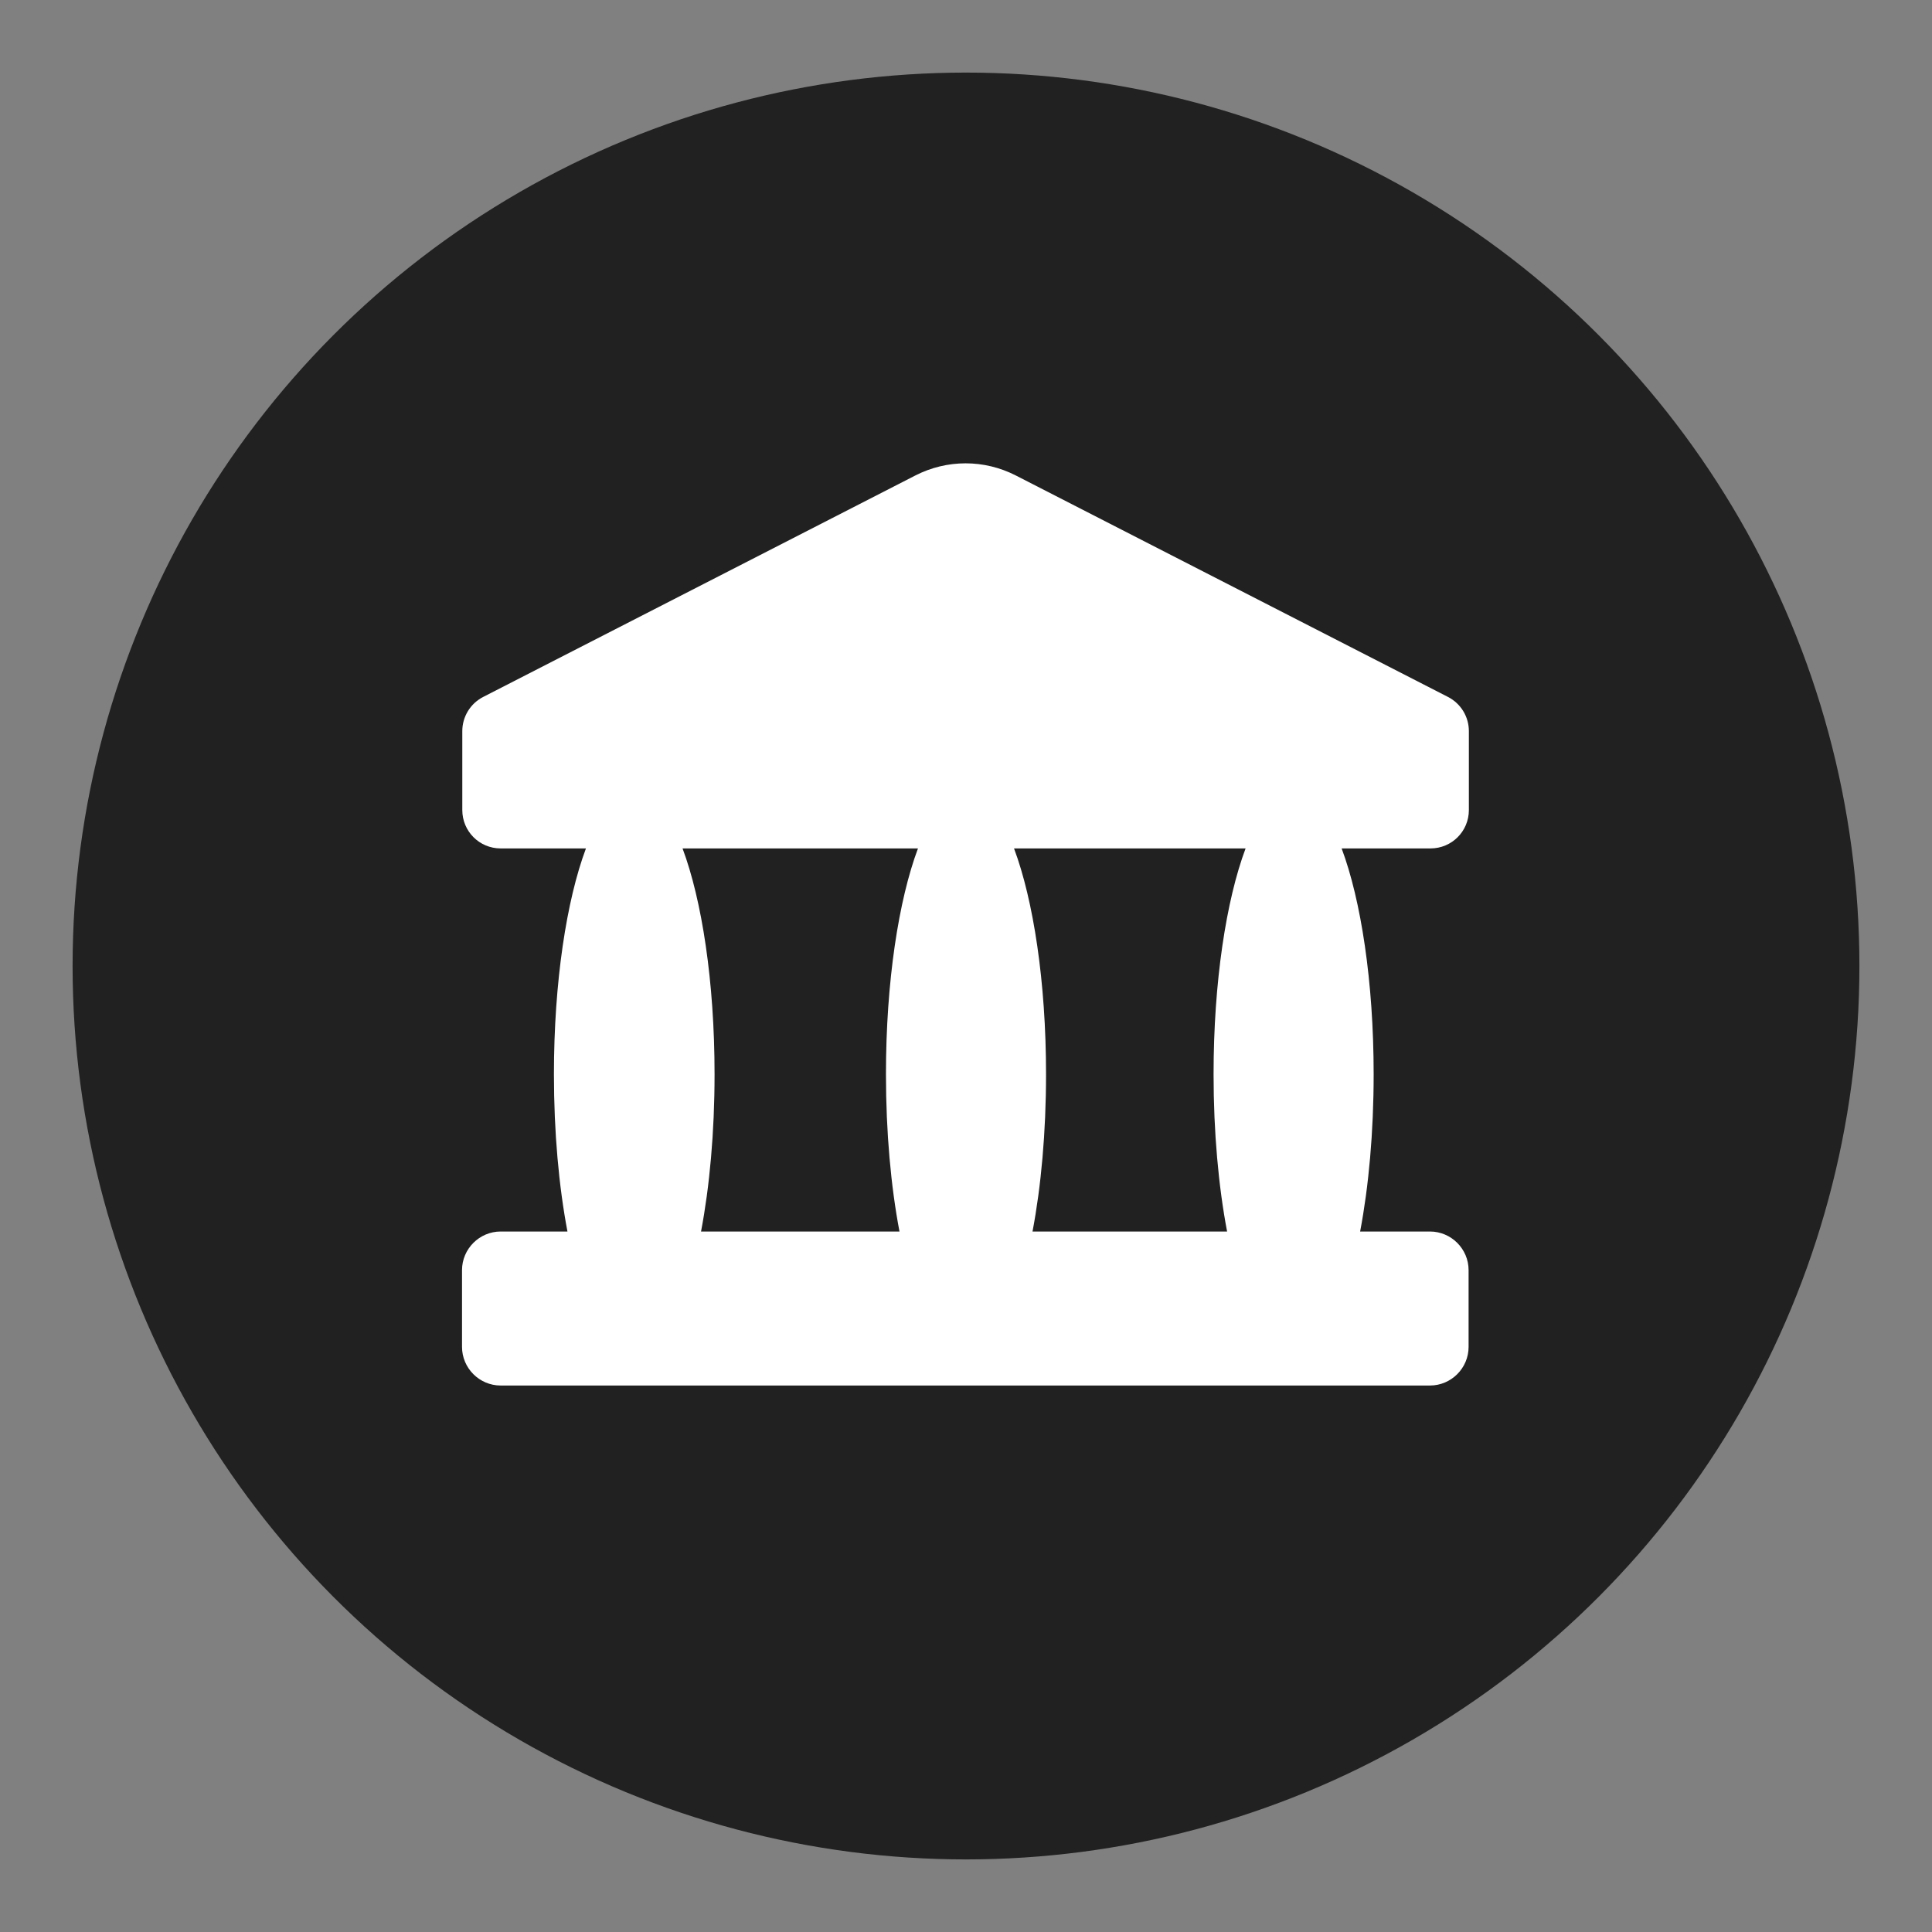
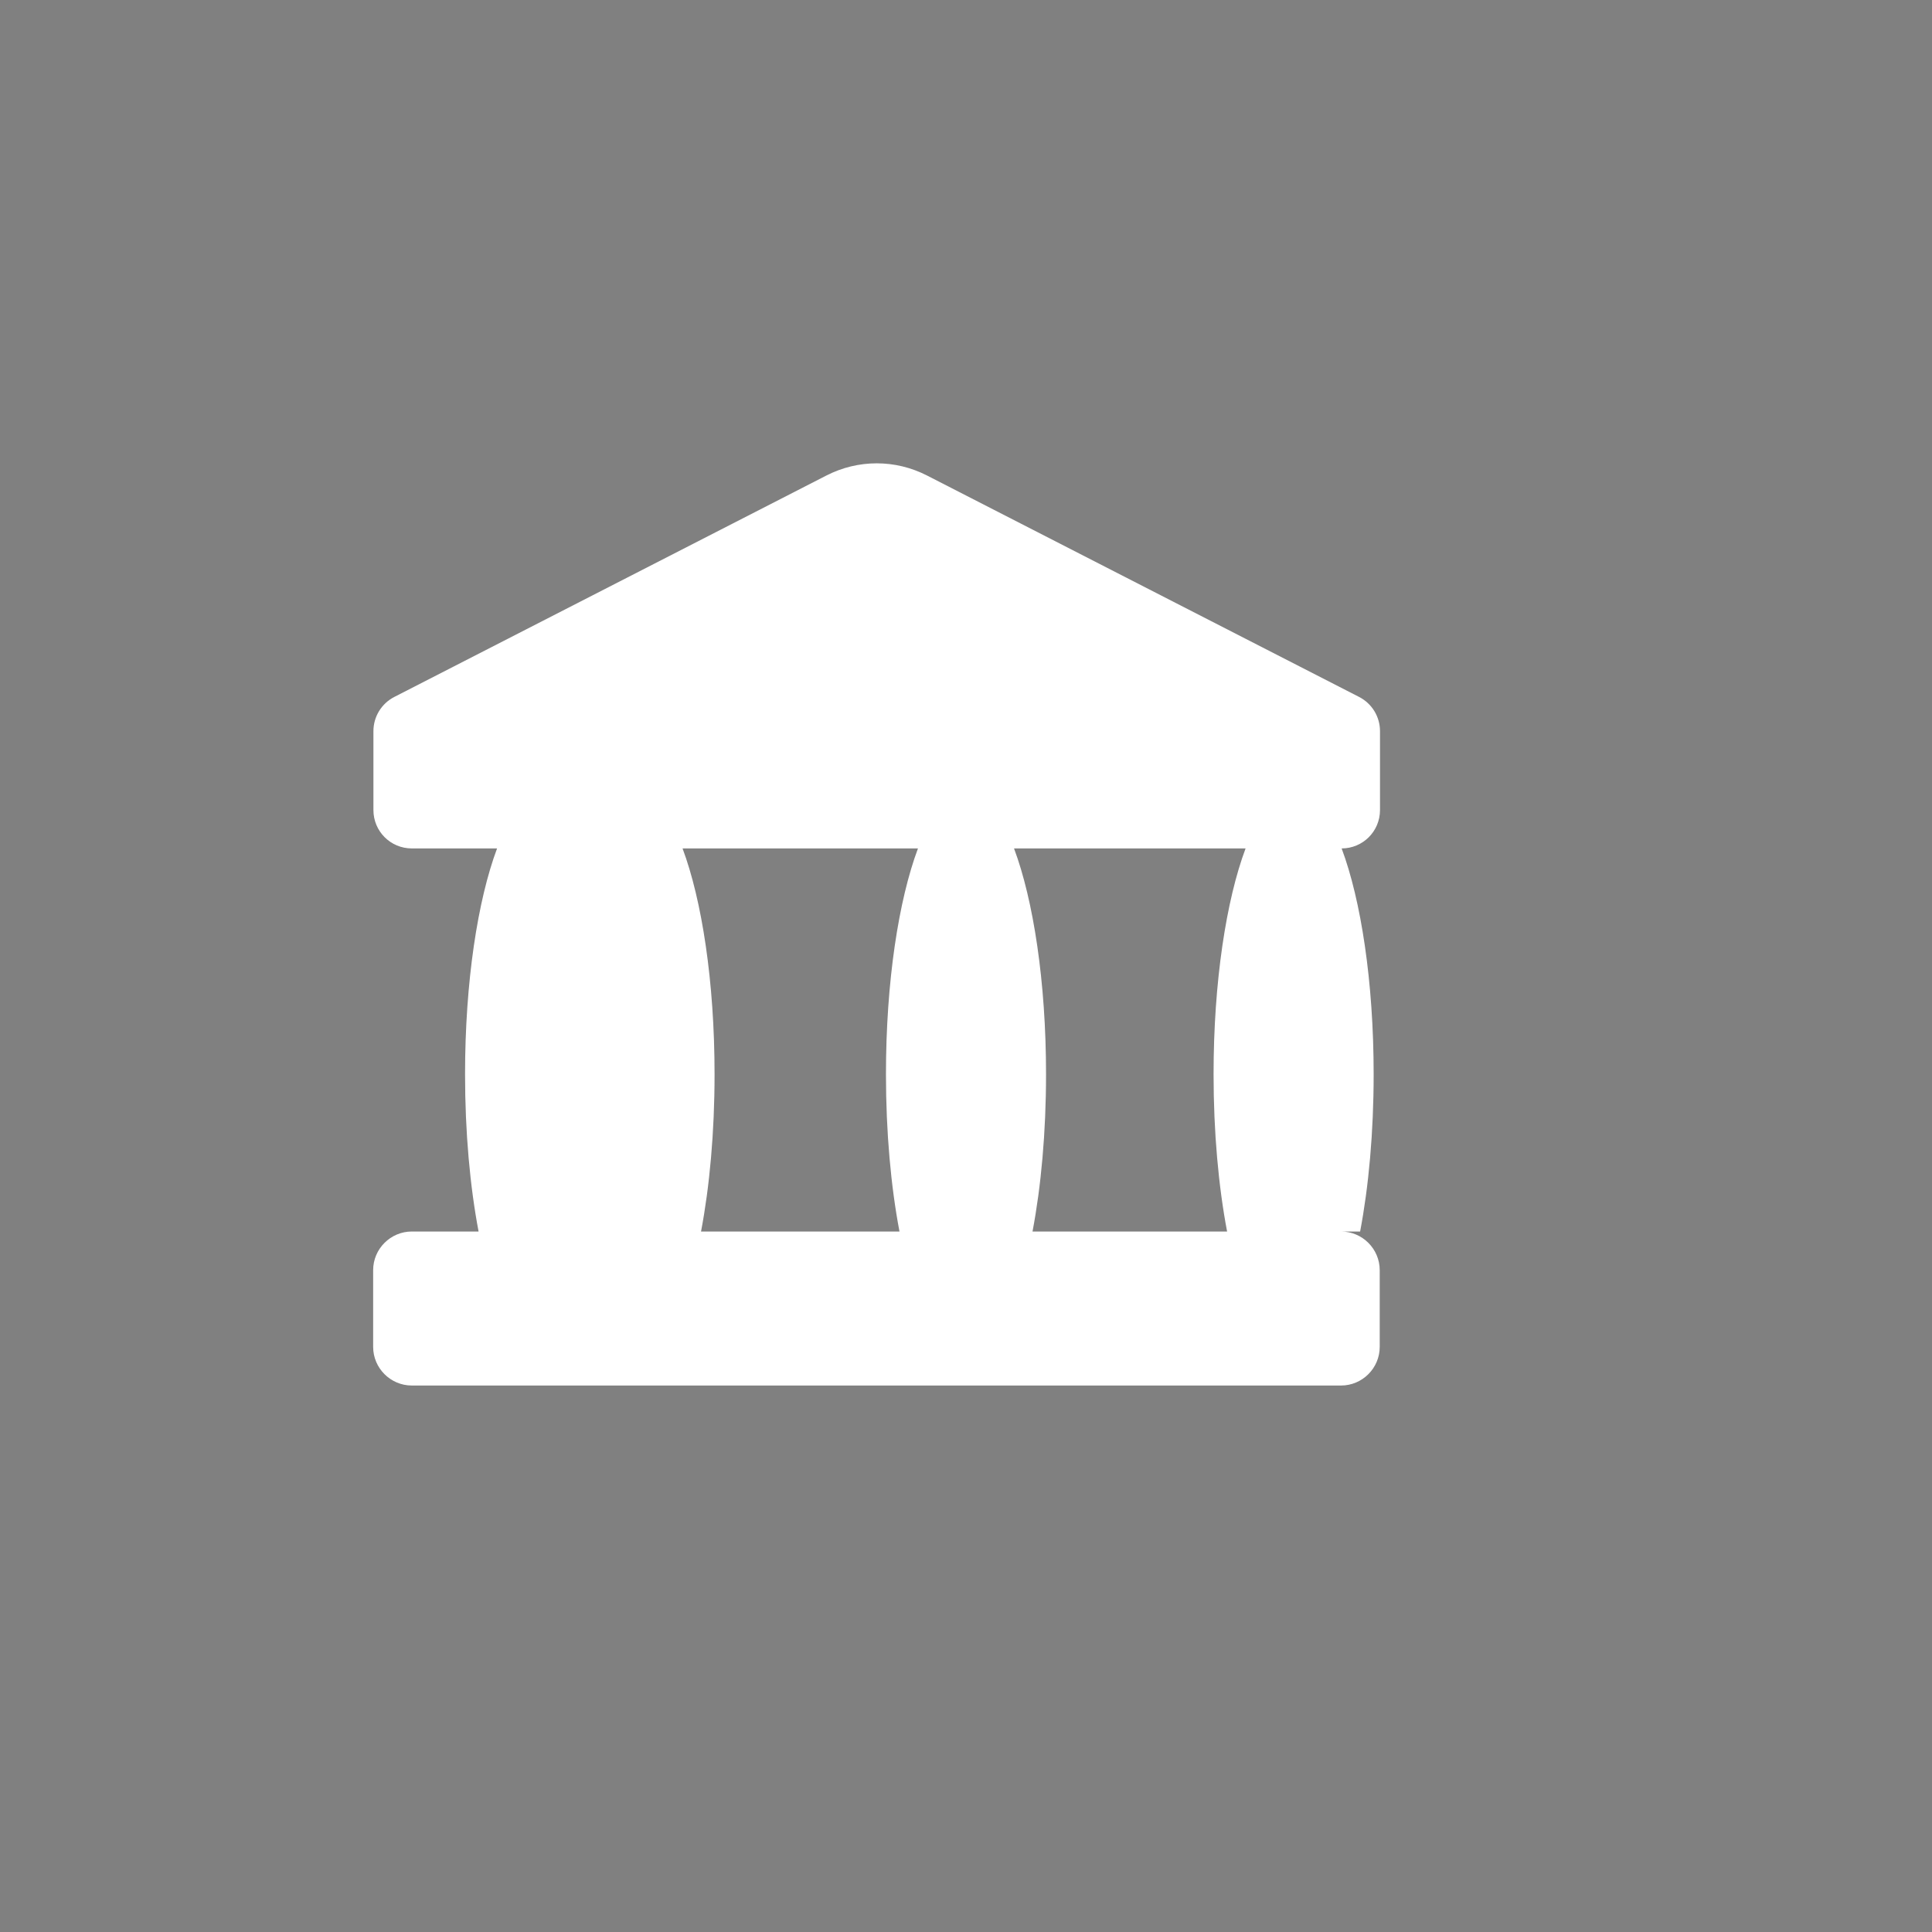
<svg xmlns="http://www.w3.org/2000/svg" id="Layer_1" viewBox="0 0 70 70">
  <rect x="0" y="0" width="70" height="70" fill="#808080" stroke="none" />
  <defs>
    <style>.cls-1{fill:#fff;}.cls-2{fill:#212121;}</style>
  </defs>
-   <circle class="cls-2" cx="35" cy="35" r="32.37" />
-   <path class="cls-1" d="m51.83,44.62h-2.55c.31-1.63.49-3.59.49-5.7,0-3.35-.46-6.31-1.16-8.18h3.22c.77,0,1.39-.62,1.39-1.39v-2.86c0-.52-.29-1-.76-1.24l-15.65-8.02c-1.15-.59-2.5-.59-3.65,0l-15.65,8.02c-.47.24-.76.72-.76,1.24v2.86c0,.77.62,1.39,1.39,1.39h3.09c-.7,1.87-1.16,4.83-1.16,8.18,0,2.11.18,4.07.49,5.7h-2.42c-.77,0-1.4.63-1.4,1.4v2.78c0,.77.63,1.4,1.4,1.4h33.67c.77,0,1.4-.63,1.4-1.4v-2.78c0-.77-.63-1.4-1.4-1.4Zm-15.09-13.88h8.39c-.7,1.87-1.16,4.83-1.16,8.18,0,2.11.18,4.07.49,5.7h-7.05c.31-1.63.49-3.59.49-5.7,0-3.35-.46-6.31-1.16-8.18Zm-12.01,0h8.53c-.7,1.87-1.16,4.83-1.16,8.18,0,2.11.18,4.07.49,5.7h-7.19c.31-1.63.49-3.59.49-5.7,0-3.35-.46-6.31-1.16-8.18Z" />
+   <path class="cls-1" d="m51.83,44.62h-2.55c.31-1.63.49-3.59.49-5.7,0-3.35-.46-6.31-1.16-8.18c.77,0,1.39-.62,1.39-1.39v-2.86c0-.52-.29-1-.76-1.24l-15.65-8.02c-1.15-.59-2.5-.59-3.65,0l-15.65,8.02c-.47.24-.76.72-.76,1.24v2.86c0,.77.62,1.39,1.39,1.39h3.09c-.7,1.87-1.16,4.83-1.16,8.18,0,2.11.18,4.07.49,5.7h-2.42c-.77,0-1.4.63-1.4,1.4v2.78c0,.77.63,1.4,1.4,1.4h33.67c.77,0,1.4-.63,1.4-1.4v-2.78c0-.77-.63-1.4-1.4-1.4Zm-15.09-13.88h8.39c-.7,1.87-1.16,4.83-1.16,8.18,0,2.11.18,4.07.49,5.7h-7.05c.31-1.63.49-3.59.49-5.7,0-3.35-.46-6.31-1.16-8.18Zm-12.01,0h8.53c-.7,1.87-1.16,4.83-1.16,8.18,0,2.11.18,4.07.49,5.7h-7.19c.31-1.63.49-3.59.49-5.7,0-3.35-.46-6.31-1.16-8.18Z" />
</svg>